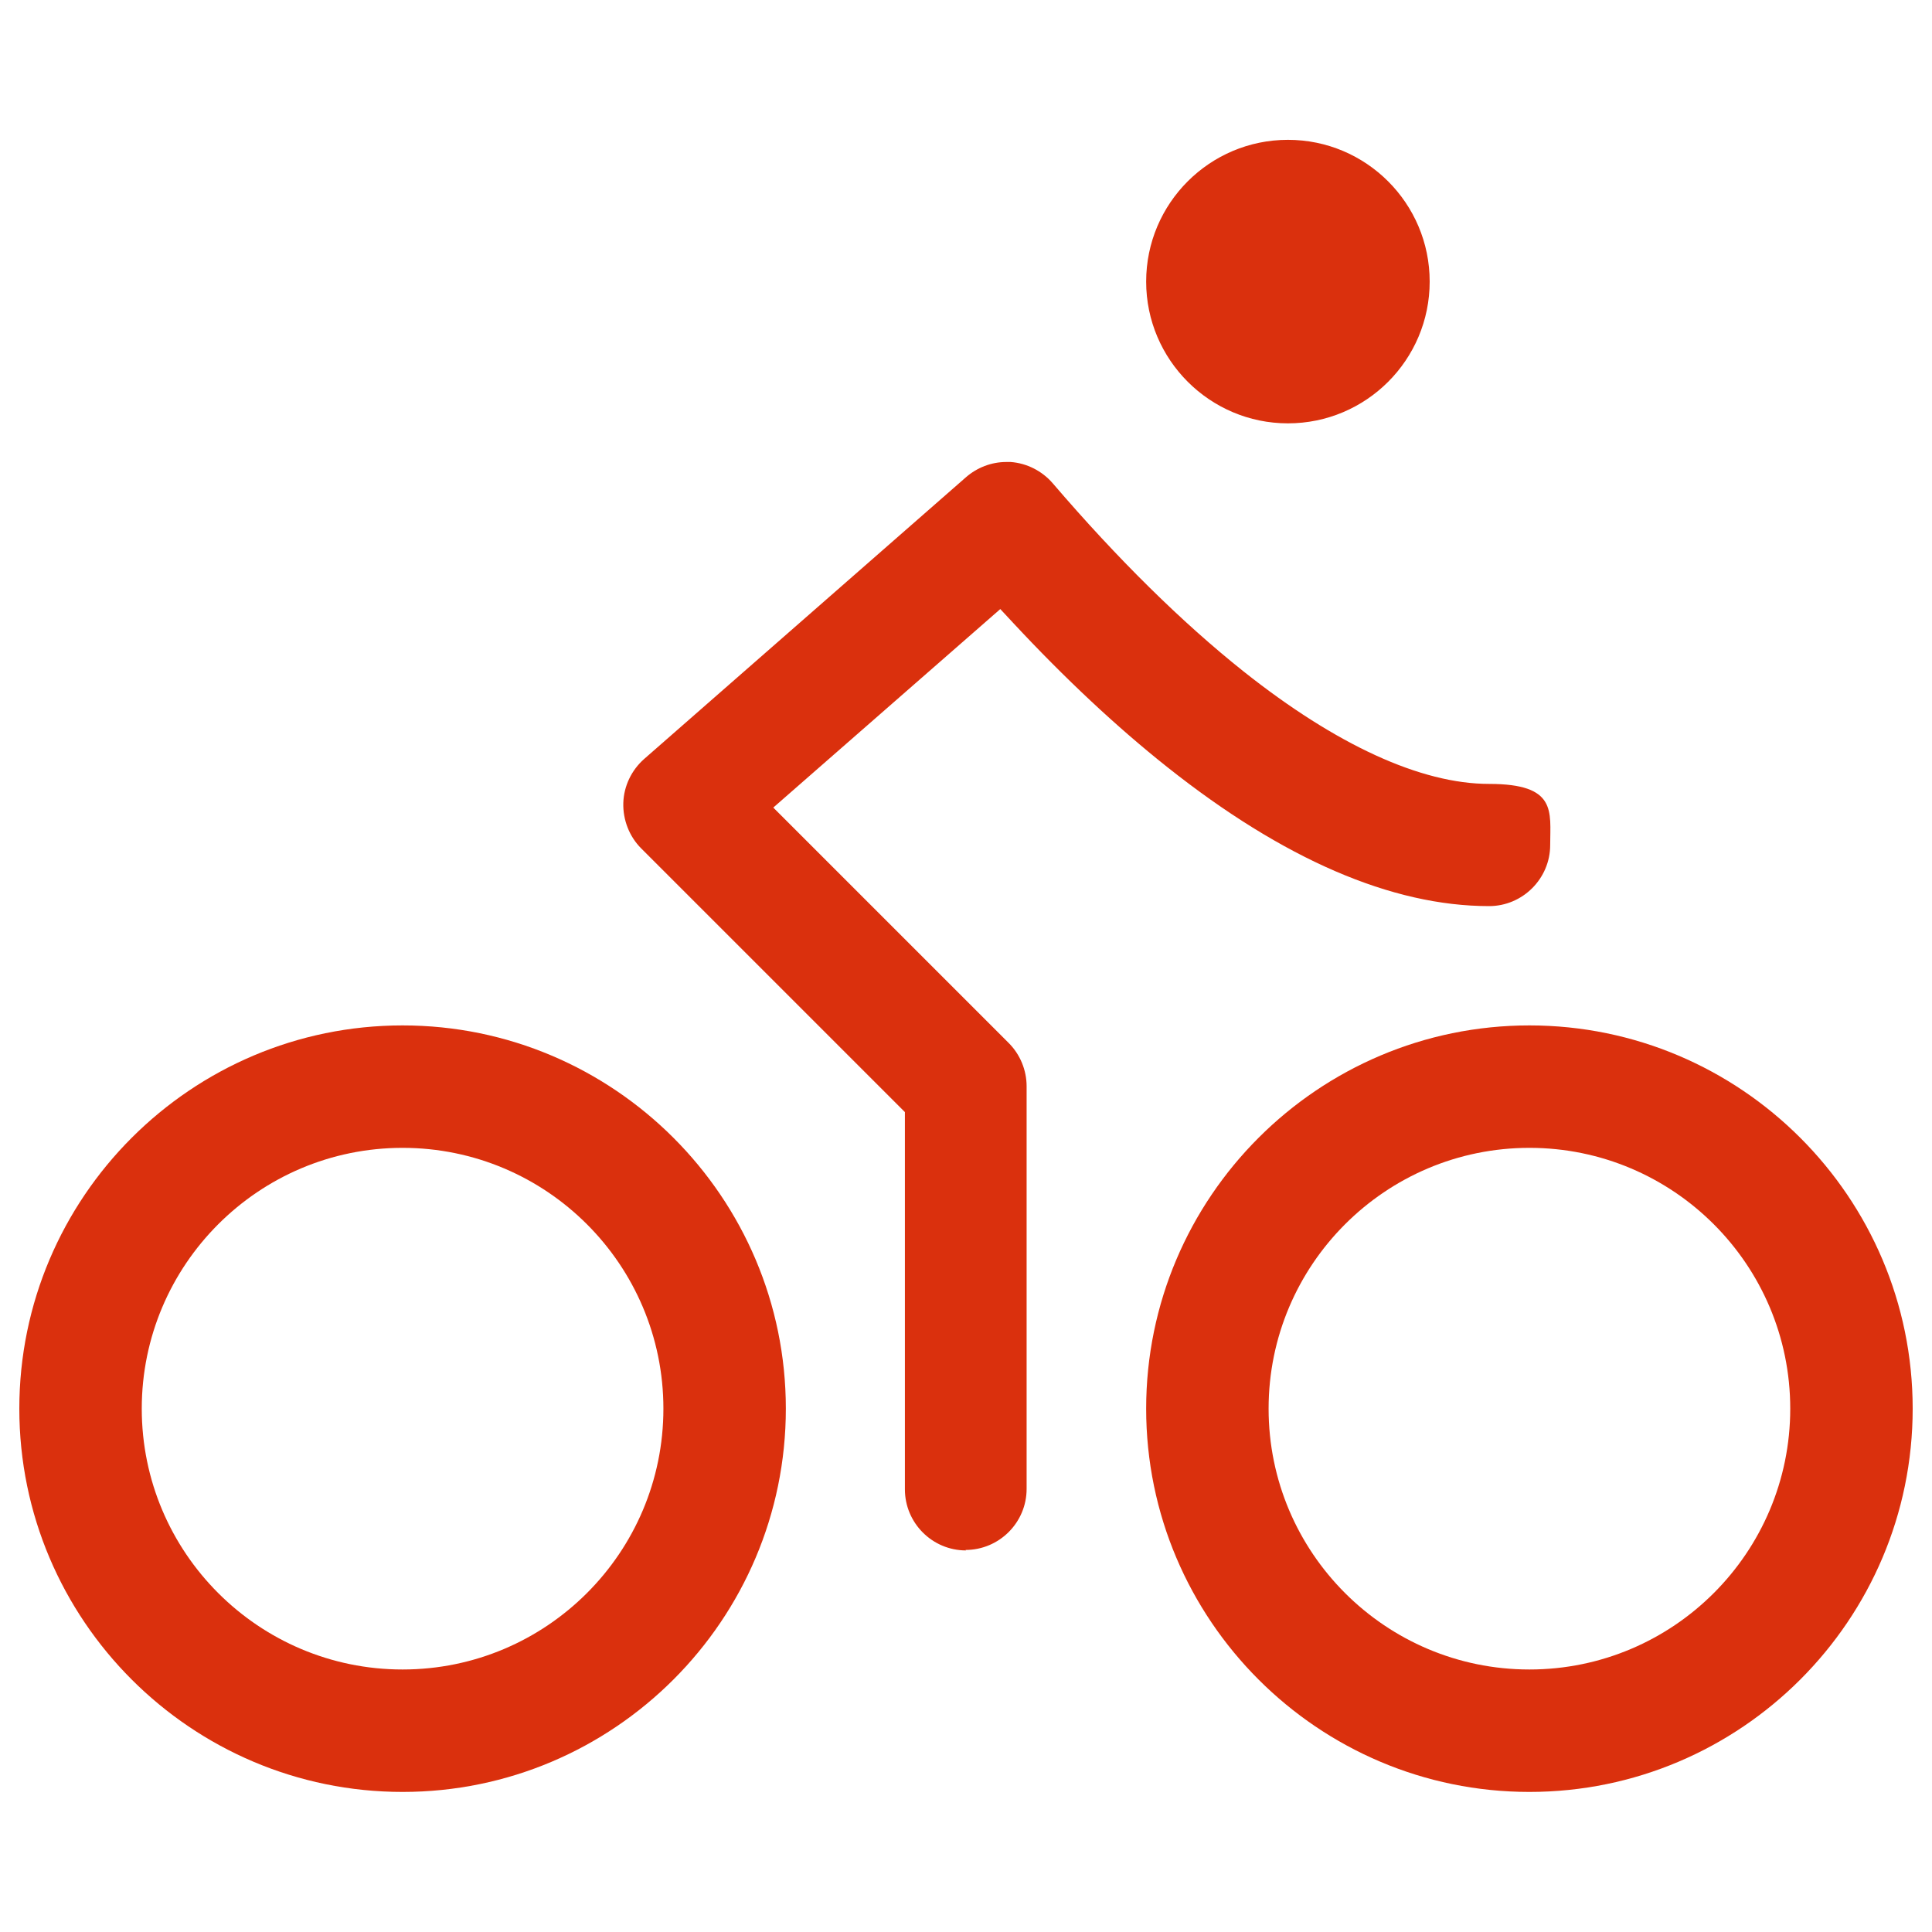
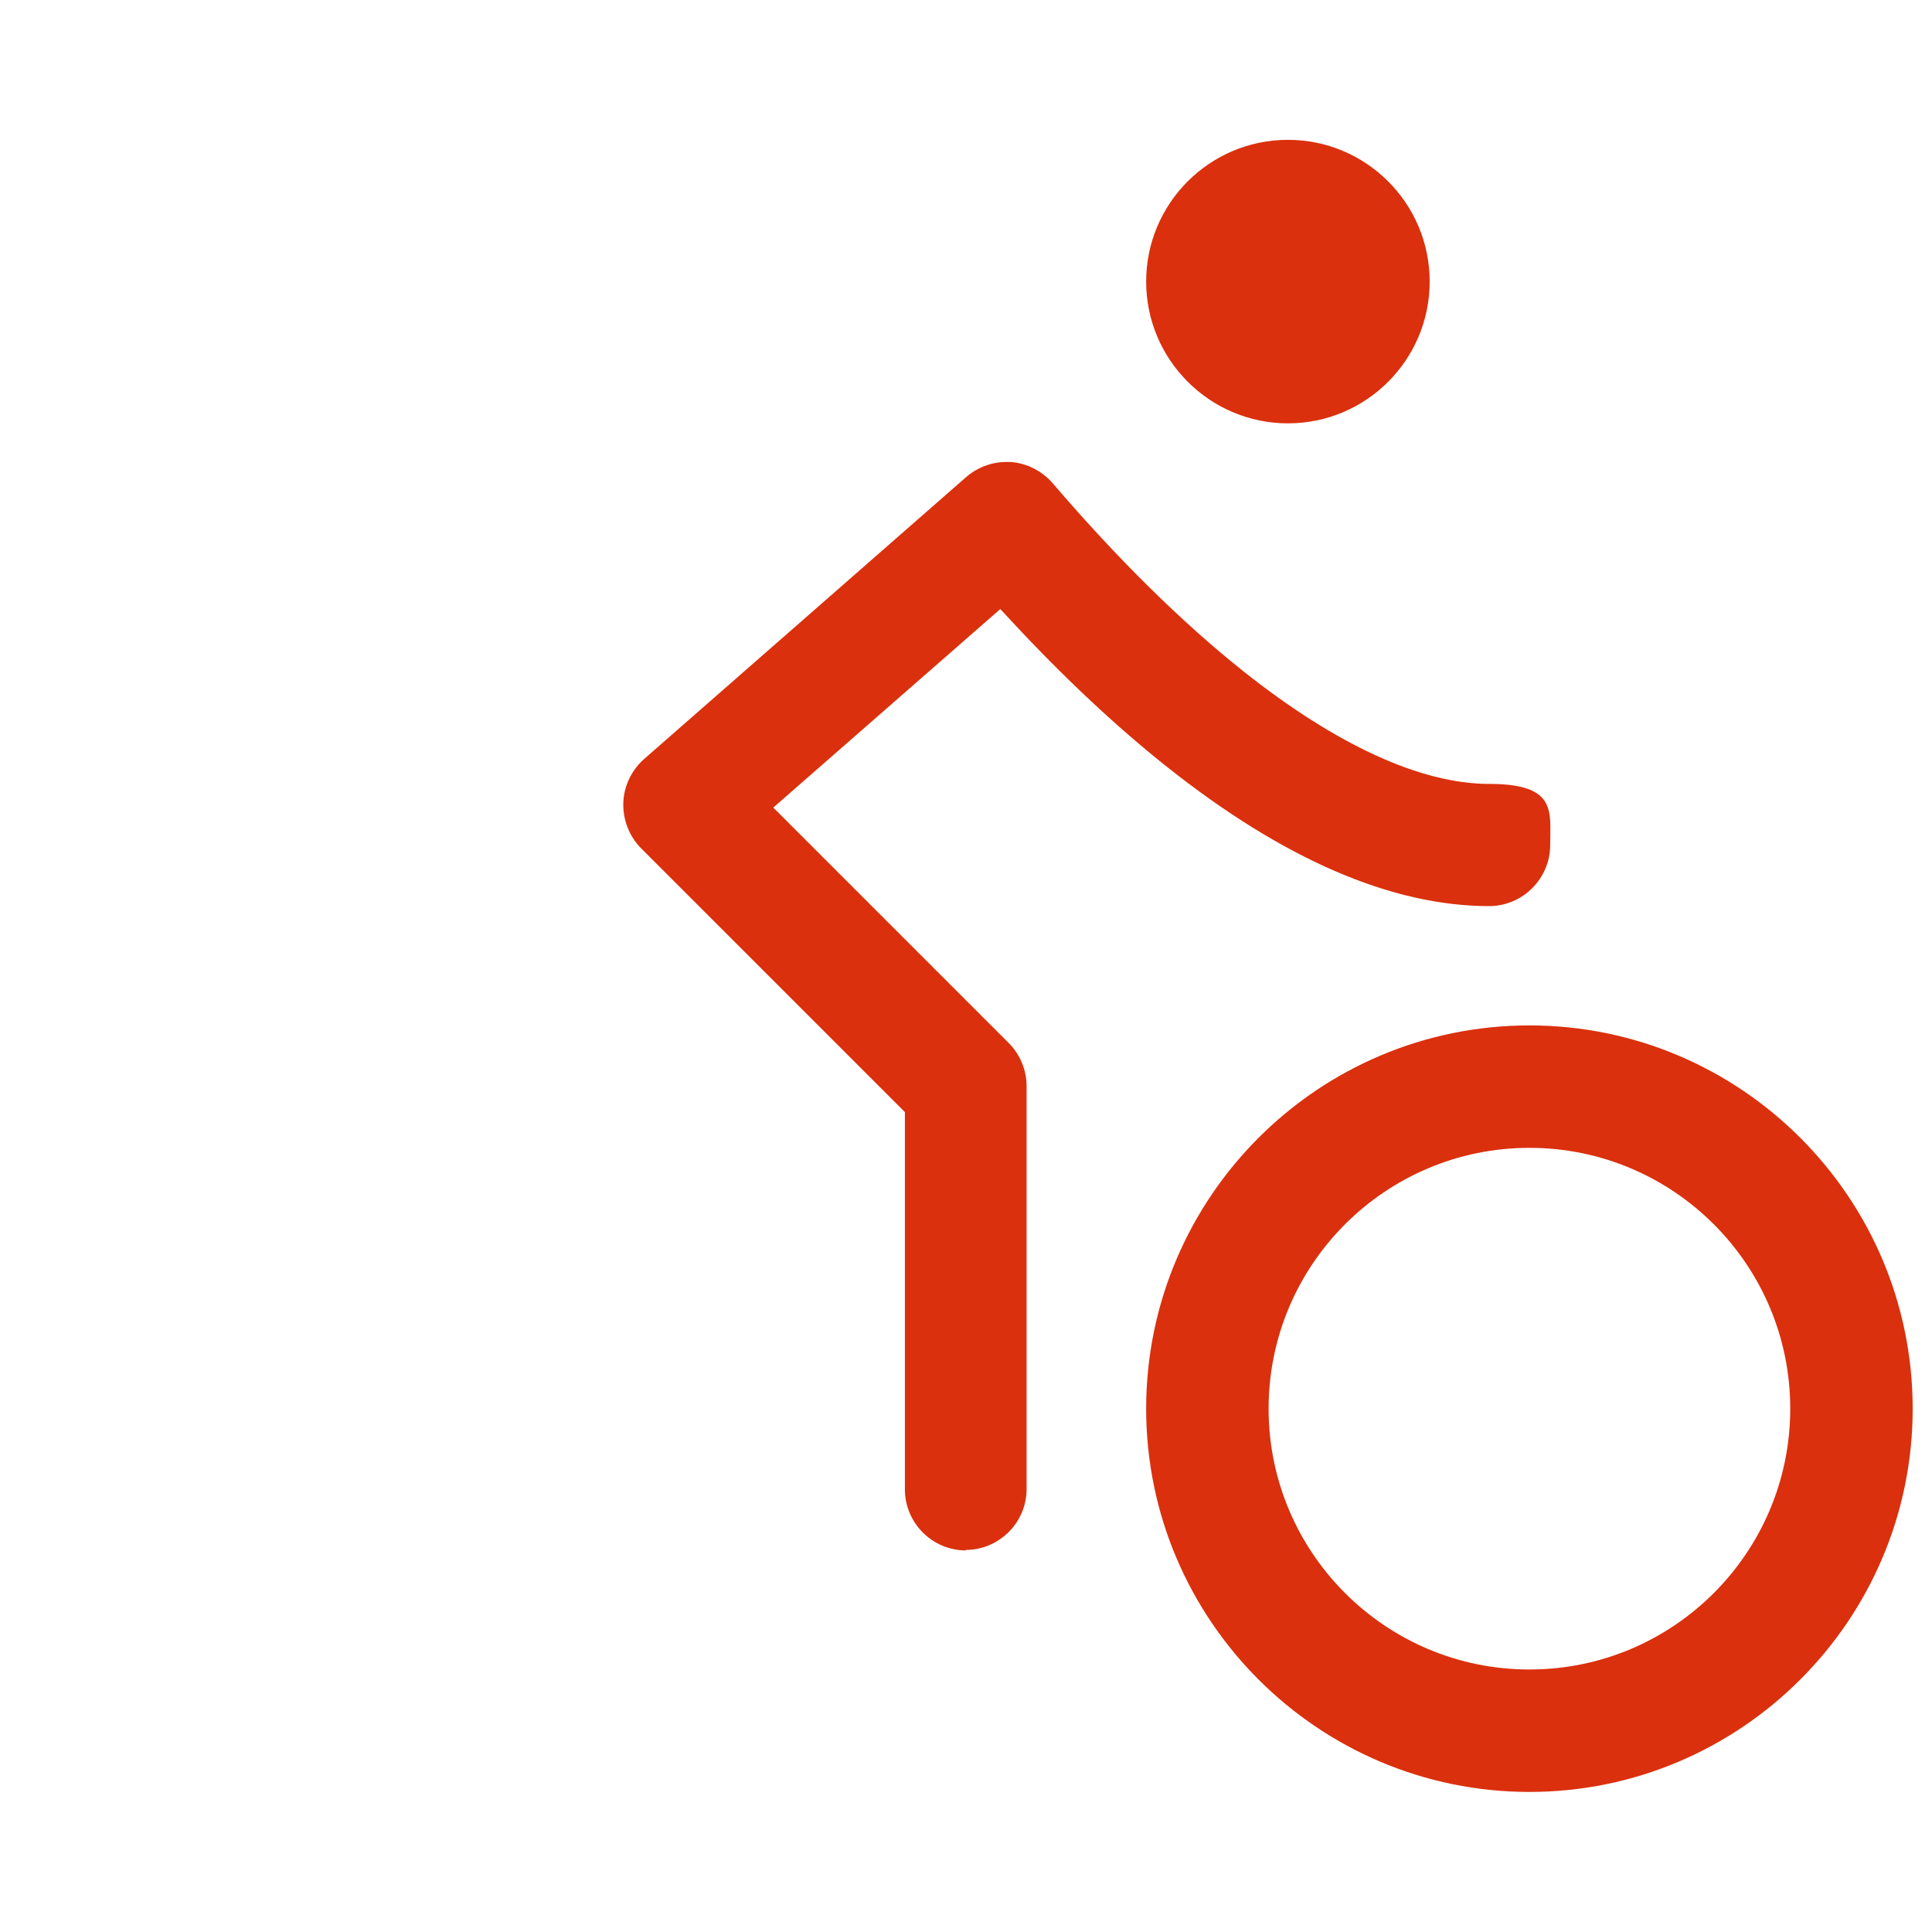
<svg xmlns="http://www.w3.org/2000/svg" id="Layer_1" version="1.1" viewBox="0 0 800 800">
  <defs>
    <style>
      .st0 {
        fill: #da300d;
      }
    </style>
  </defs>
  <path class="st0" d="M533.3,175.3c-32.3,0-58.7-26.3-58.7-58.7s26.3-58.7,58.7-58.7,58.7,26.3,58.7,58.7-26.3,58.7-58.7,58.7Z" />
  <path class="st0" d="M633.3,742c-87.5,0-158.7-71.2-158.7-158.7s71.2-158.7,158.7-158.7,158.7,71.2,158.7,158.7-71.2,158.7-158.7,158.7ZM633.3,475.3c-59.6,0-108,48.4-108,108s48.4,108,108,108,108-48.4,108-108-48.4-108-108-108Z" />
-   <path class="st0" d="M166.7,742c-87.5,0-158.7-71.2-158.7-158.7s71.2-158.7,158.7-158.7,158.7,71.2,158.7,158.7-71.2,158.7-158.7,158.7ZM166.7,475.3c-59.6,0-108,48.4-108,108s48.4,108,108,108,108-48.4,108-108-48.4-108-108-108h0Z" />
  <path class="st0" d="M400,642c-14,0-25.3-11.4-25.3-25.3v-156.2l-109.2-109.2c-4.9-4.9-7.6-11.8-7.4-18.8s3.4-13.6,8.6-18.2l133.3-116.7c4.6-4,10.5-6.3,16.7-6.3s1.2,0,1.8,0c6.7.5,13,3.7,17.4,8.8,26.9,31.4,53.5,57.6,79,77.9,38.4,30.5,73.5,46.6,101.7,46.6s25.3,11.4,25.3,25.3-11.4,25.3-25.3,25.3c-40.3,0-85.2-19.4-133.3-57.6-20.8-16.5-42.3-36.6-63.8-59.7l-5.3-5.7-94,82.2,97.5,97.5c4.7,4.7,7.4,11.2,7.4,17.9v166.7c0,14-11.4,25.3-25.3,25.3l.2.2Z" />
</svg>